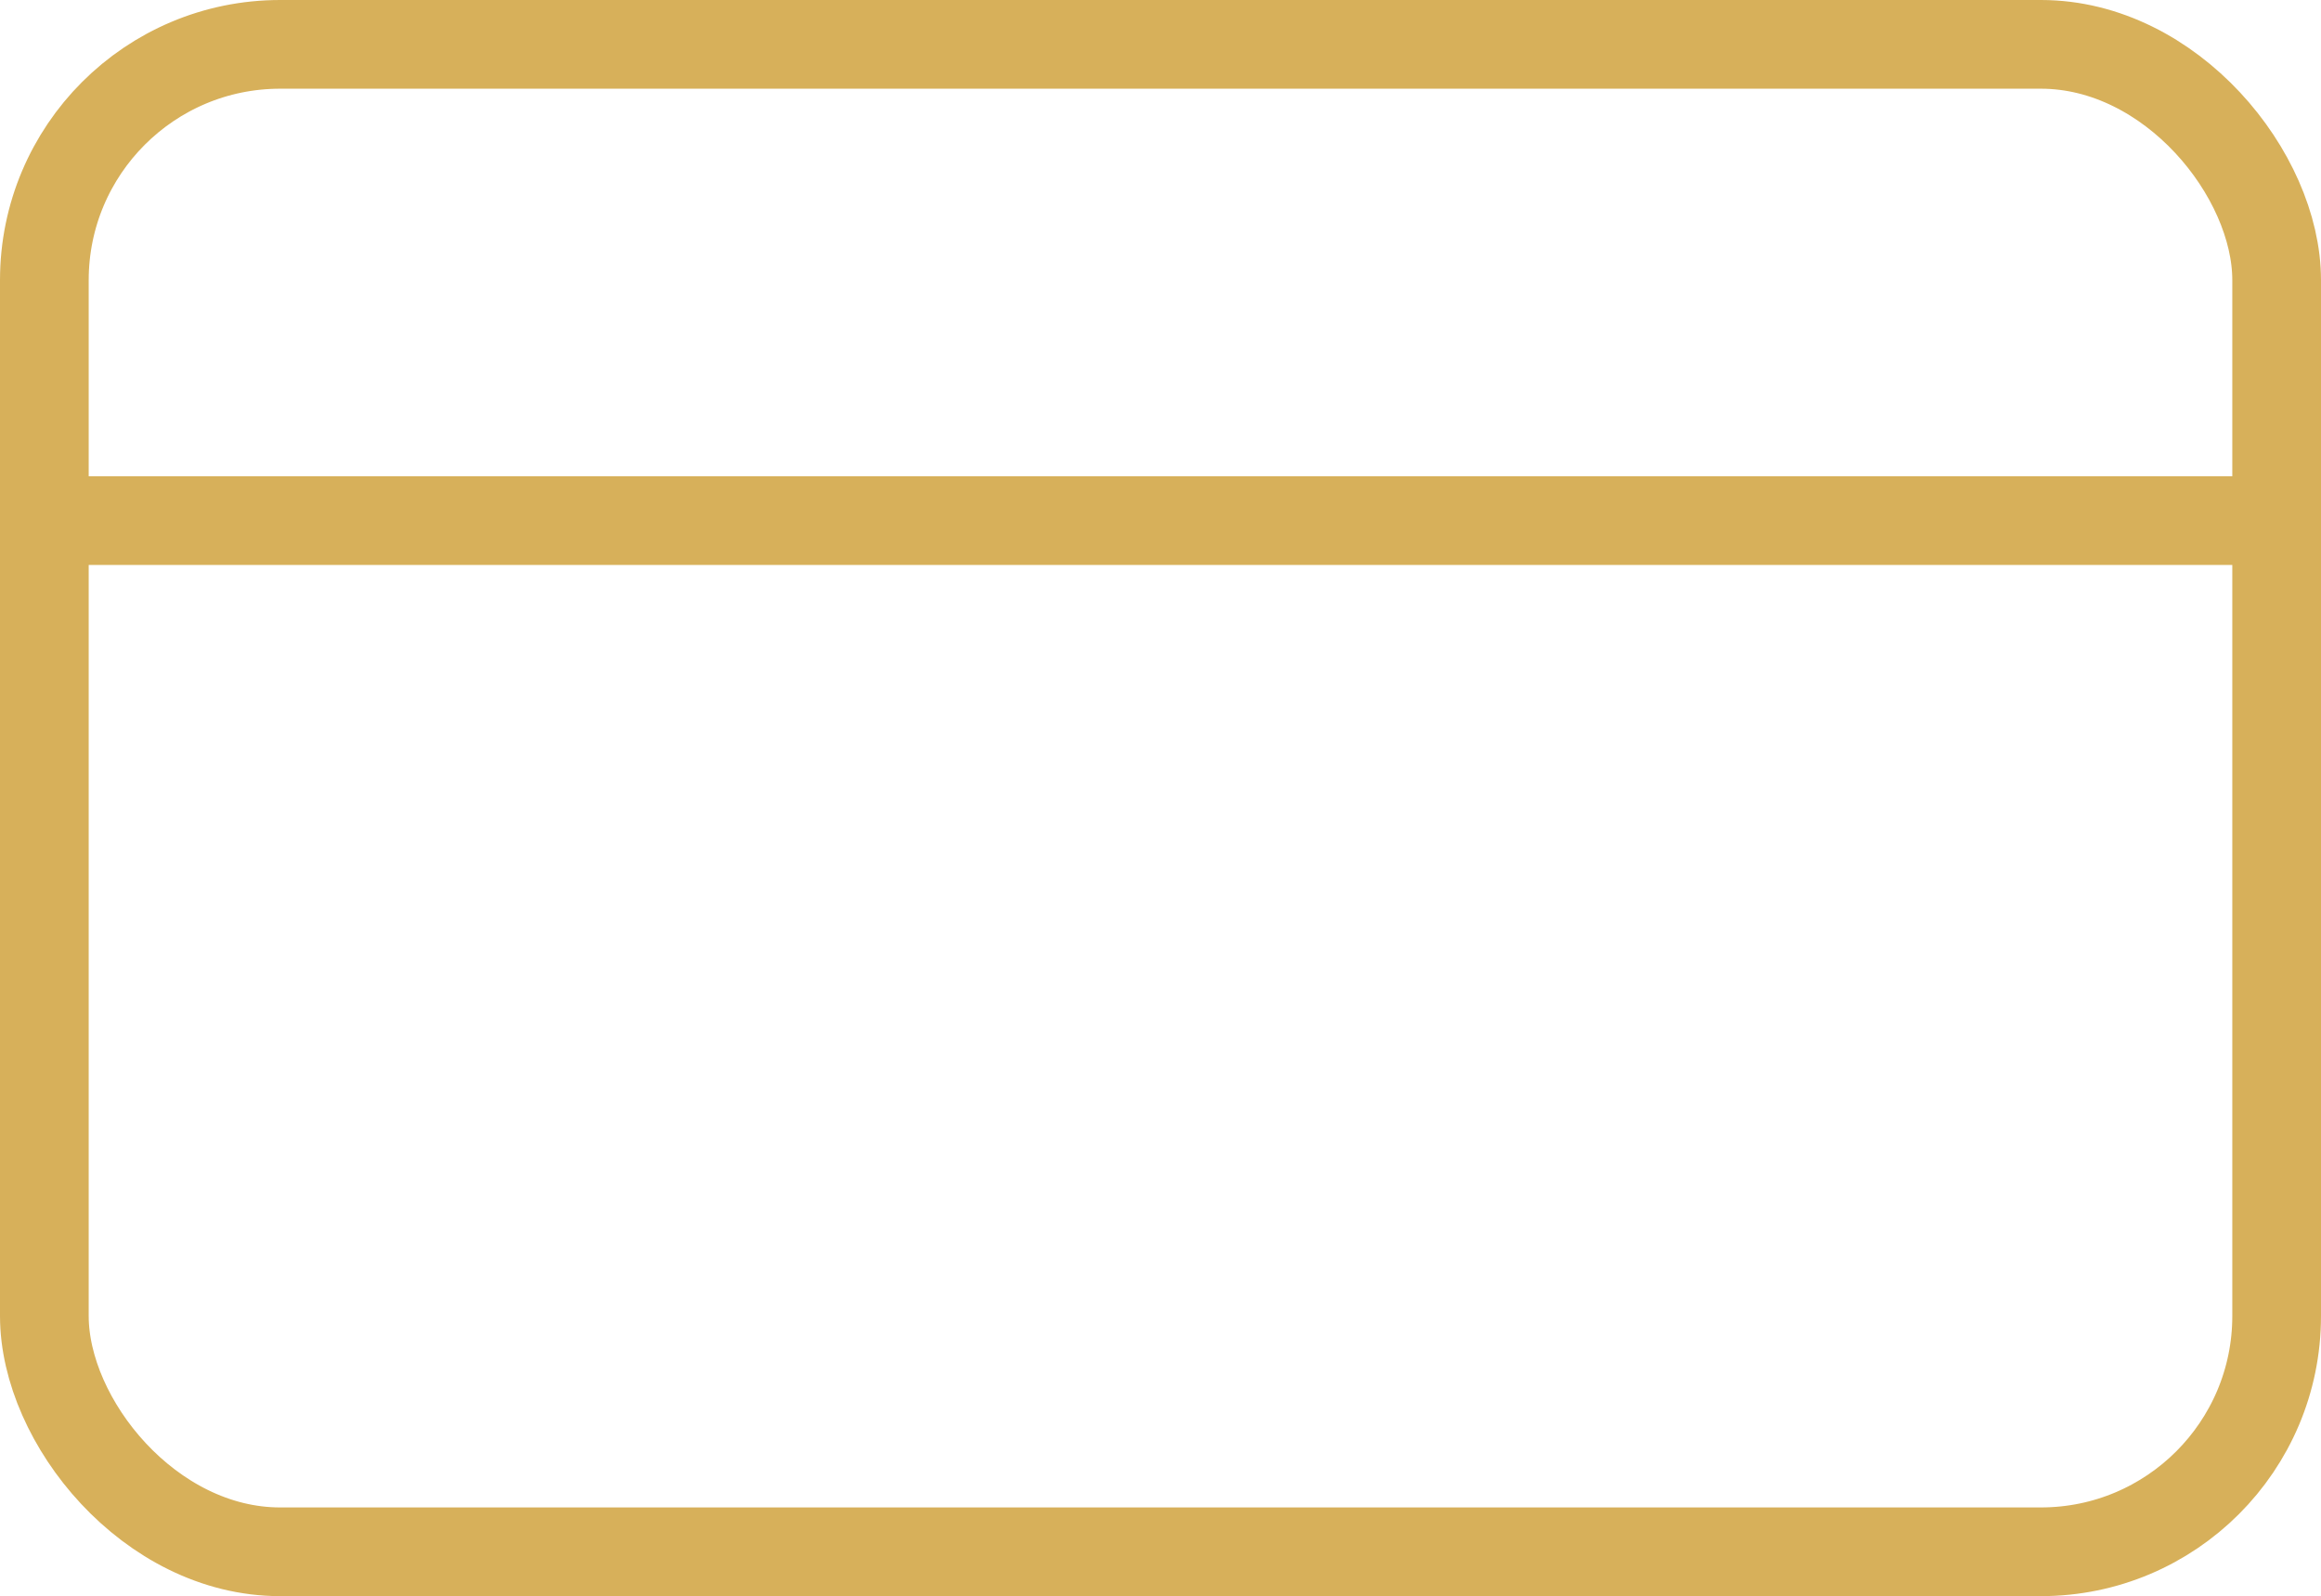
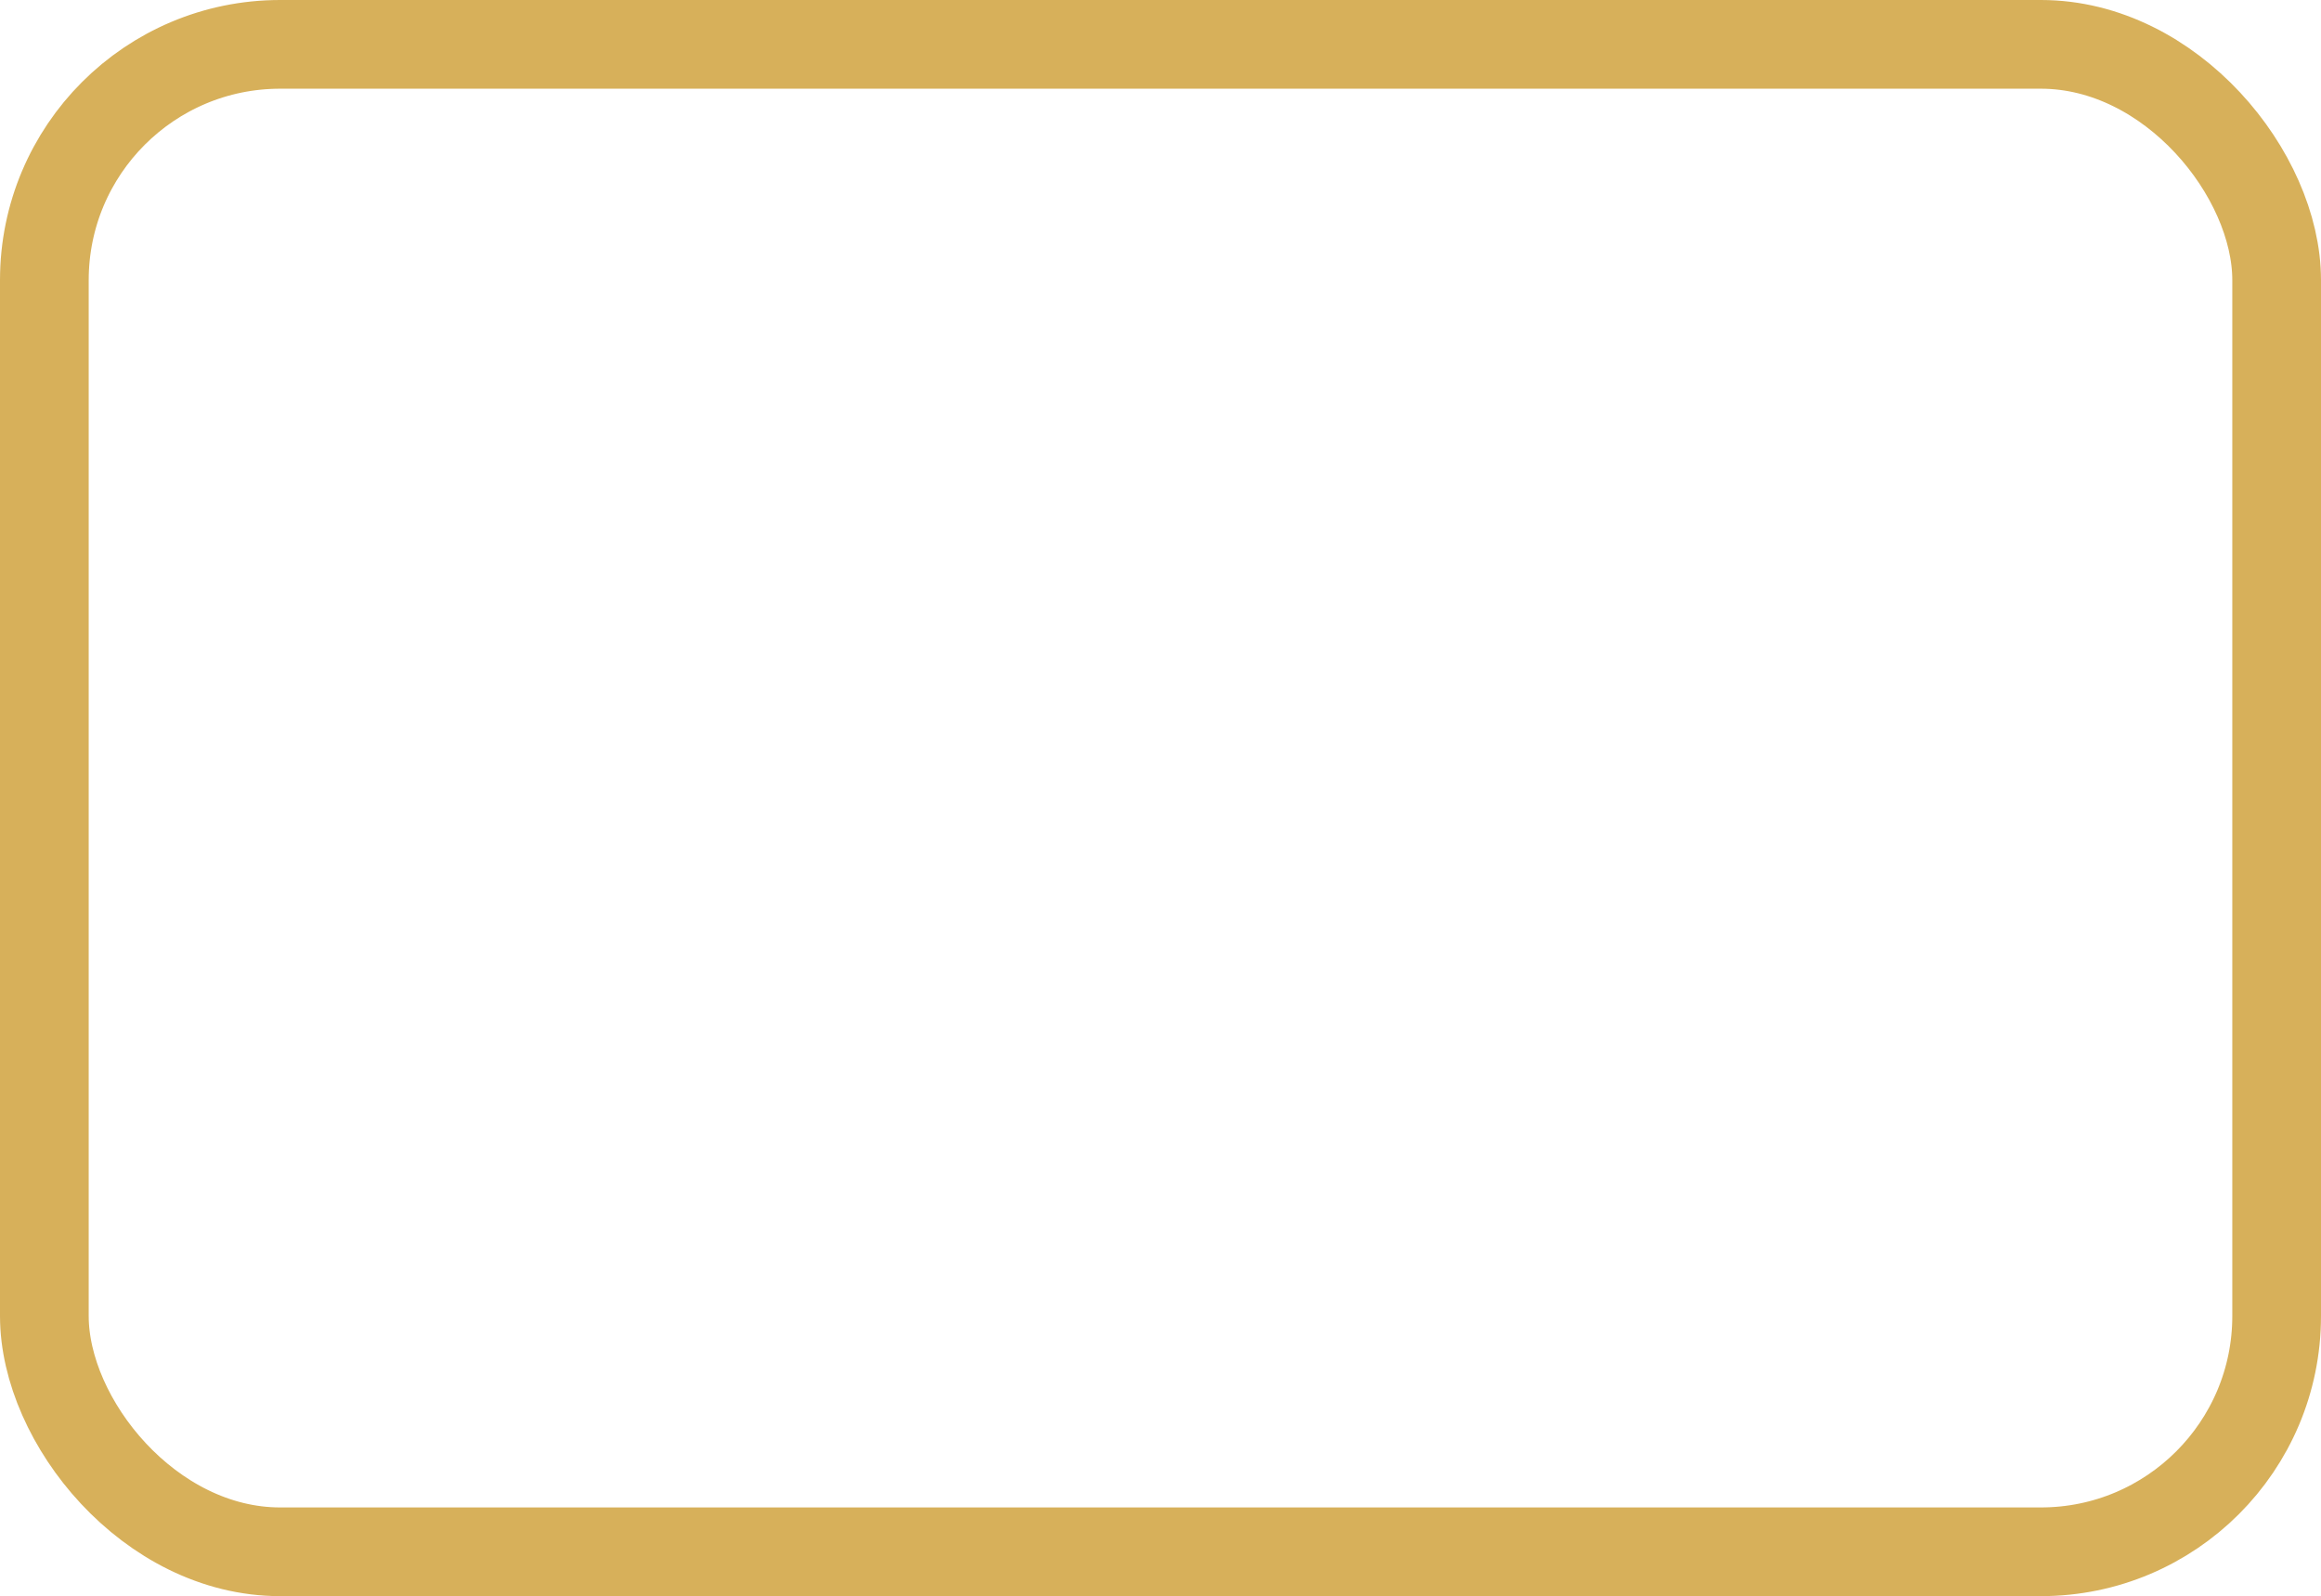
<svg xmlns="http://www.w3.org/2000/svg" width="26.167" height="17.995" viewBox="0 0 26.167 17.995">
  <g id="Raggruppa_353" data-name="Raggruppa 353" transform="translate(-1223.204 -5895.342)">
    <rect id="Rettangolo_92" data-name="Rettangolo 92" width="25.167" height="16.994" rx="2.658" transform="translate(1223.704 5895.842)" fill="none" stroke="#d7b05a" stroke-width="1" />
-     <line id="Linea_28" data-name="Linea 28" x2="25.167" transform="translate(1223.704 5901.211)" fill="none" stroke="#d7b05a" stroke-width="1" />
  </g>
</svg>